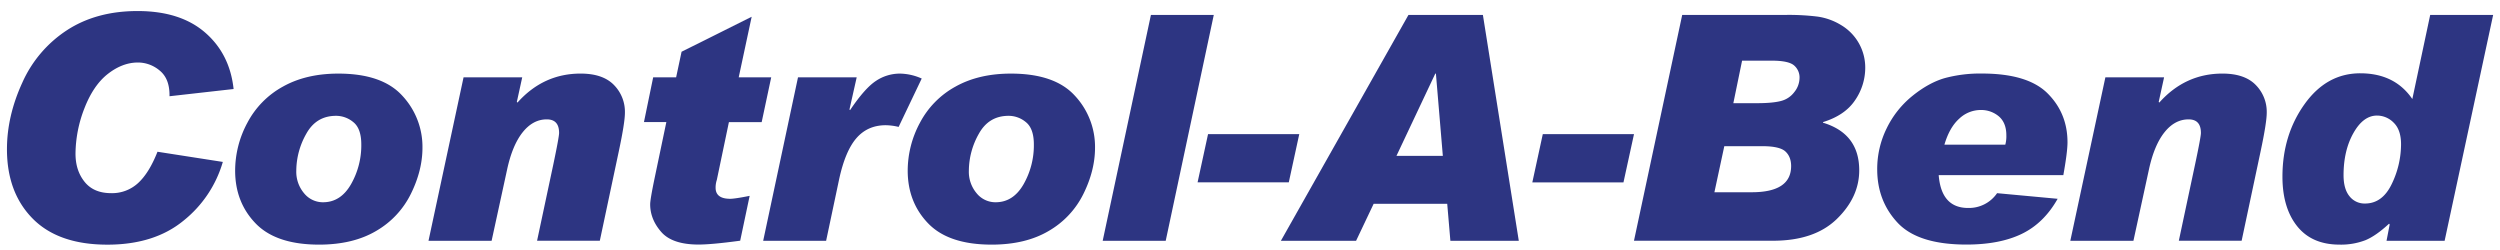
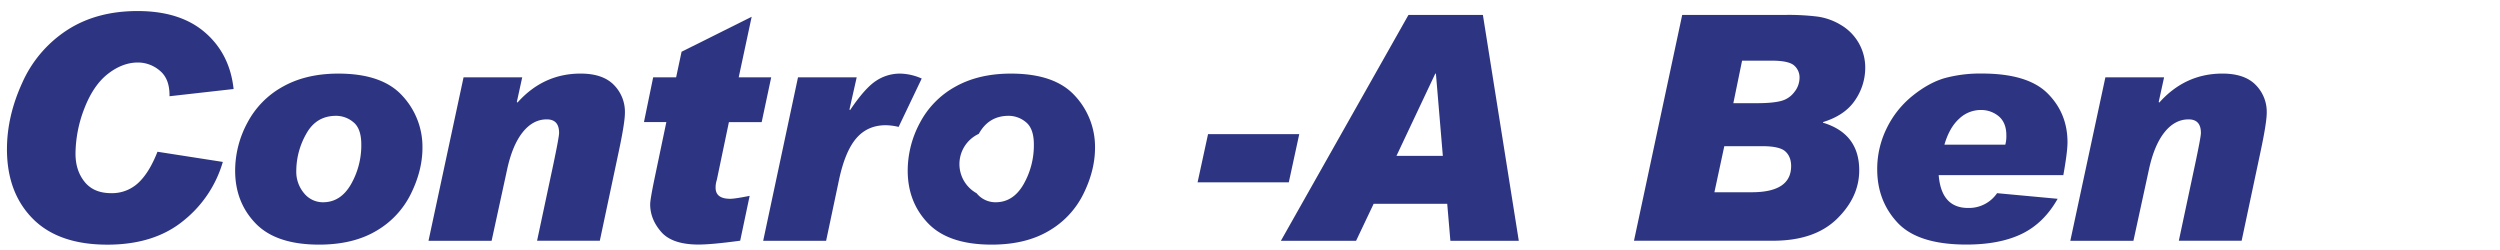
<svg xmlns="http://www.w3.org/2000/svg" id="BendPro_G2_Logo" data-name="BendPro G2 Logo" viewBox="0 0 1584.57 158.24">
  <defs>
    <style>.cls-1{fill:#2d3582;}.cls-2{fill:none;}</style>
  </defs>
  <title>Logo_CAB2_RGB</title>
  <path class="cls-1" d="M148.06,56.42L107.44,61V60.23q0-10.45-6.25-15.53a21.35,21.35,0,0,0-13.77-5.08q-9.77,0-19,7.18T53.48,68.72a80.39,80.39,0,0,0-5.62,28.71q0,10.65,5.76,17.82t16.8,7.18A24.33,24.33,0,0,0,87.56,116q7-6.45,12.26-19.82l41.41,6.45a74,74,0,0,1-25,37.3q-18.51,15.14-48.19,15.14-31,0-47.31-16.5T4.41,94.6q0-21,9.72-42.19a77,77,0,0,1,28.37-33.3Q61.15,7,87.22,7q27,0,42.72,13.57T148.06,56.42Z" />
  <path class="cls-1" d="M214.45,46.65q27.83,0,40.58,14.06a47.45,47.45,0,0,1,12.74,32.91q0,14.36-7.32,29.2a55.37,55.37,0,0,1-22,23.54q-14.7,8.69-36.18,8.69-27.25,0-40.23-13.43t-13-33.45a64.05,64.05,0,0,1,7.76-30.37,55.66,55.66,0,0,1,22.51-22.9Q194,46.65,214.45,46.65Zm-9.67,81.54q11.13,0,17.68-11.38A49.73,49.73,0,0,0,229,91.57q0-10.06-5-14.11a17.08,17.08,0,0,0-11-4.05q-12.6,0-18.9,11.43a47.82,47.82,0,0,0-6.3,23.34,21.11,21.11,0,0,0,4.93,14.31A15.35,15.35,0,0,0,204.78,128.2Z" />
  <path class="cls-1" d="M328,65q16.41-18.36,40-18.36,14.06,0,21.09,7.18a24.22,24.22,0,0,1,7,17.63q0,6.25-3.91,24.61l-12,56.54H340.41l10.25-48.14q3.71-17.67,3.71-20.21,0-8.59-7.81-8.59-8.79,0-15.33,8.25t-9.86,23.78l-9.77,44.92h-40L293.82,49H331l-3.42,15.63Z" />
  <path class="cls-1" d="M488.82,49l-6.05,28.42H462L454.35,114a15.62,15.62,0,0,0-.78,5q0,7,9.28,7,2.93,0,12.3-1.86l-6,28.42q-18,2.44-26.37,2.44-16.7,0-23.68-8t-7-17.48q0-3.12,2.83-16.7l7.42-35.45H408.16L414,49h14.55L432,32.79l44.43-22.17L468.22,49h20.61Z" />
  <path class="cls-1" d="M584.21,49.78L569.57,80.44a36.46,36.46,0,0,0-8.2-1.07q-11.43,0-18.55,8.2t-11,26.27l-8.2,38.77H483.73L505.8,49H543l-4.59,20.41,0.39,0.39Q548.08,56,555.11,51.34a27.24,27.24,0,0,1,15.43-4.69A35,35,0,0,1,584.21,49.78Z" />
-   <path class="cls-1" d="M640.74,46.65q27.83,0,40.58,14.06a47.45,47.45,0,0,1,12.74,32.91q0,14.36-7.32,29.2a55.37,55.37,0,0,1-22,23.54q-14.7,8.69-36.18,8.69-27.25,0-40.23-13.43t-13-33.45a64.05,64.05,0,0,1,7.76-30.37,55.66,55.66,0,0,1,22.51-22.9Q620.33,46.65,640.74,46.65Zm-9.67,81.54q11.13,0,17.68-11.38a49.73,49.73,0,0,0,6.54-25.24q0-10.06-5-14.11a17.08,17.08,0,0,0-11-4.05q-12.6,0-18.9,11.43a47.82,47.82,0,0,0-6.3,23.34A21.11,21.11,0,0,0,619,122.48,15.35,15.35,0,0,0,631.07,128.2Z" />
-   <path class="cls-1" d="M769.33,9.45L738.86,152.61H698.92L729.49,9.45h39.84Z" />
+   <path class="cls-1" d="M640.74,46.65q27.83,0,40.58,14.06a47.45,47.45,0,0,1,12.74,32.91q0,14.36-7.32,29.2a55.37,55.37,0,0,1-22,23.54q-14.7,8.69-36.18,8.69-27.25,0-40.23-13.43t-13-33.45a64.05,64.05,0,0,1,7.76-30.37,55.66,55.66,0,0,1,22.51-22.9Q620.33,46.65,640.74,46.65Zm-9.67,81.54q11.13,0,17.68-11.38a49.73,49.73,0,0,0,6.54-25.24q0-10.06-5-14.11a17.08,17.08,0,0,0-11-4.05q-12.6,0-18.9,11.43A21.11,21.11,0,0,0,619,122.48,15.35,15.35,0,0,0,631.07,128.2Z" />
  <path class="cls-1" d="M823.51,85l-6.64,30.57H759.06L765.7,85h57.81Z" />
  <path class="cls-1" d="M962.65,152.61H919.29l-2-23.44H870.66l-11.13,23.44H811.87L892.73,9.45H939.9ZM914.51,98.8l-4.39-52.15h-0.39L885.11,98.8h29.39Z" />
-   <path class="cls-1" d="M1035.68,85L1029,115.6H971.23L977.87,85h57.81Z" />
  <path class="cls-1" d="M1066.23,9.45h66A149,149,0,0,1,1152,10.52,39,39,0,0,1,1167,15.94,31.26,31.26,0,0,1,1182.24,43a36.31,36.31,0,0,1-6.4,20.46q-6.4,9.62-20.36,13.92v0.39q22.95,6.94,22.95,30.18,0,17-14.16,30.81t-40.43,13.82h-88.18Zm20.41,112.4h23.63q25,0,25-16.6,0-5.86-3.61-9.23t-14.75-3.37h-24Zm12-56.45h15q9.76,0,15.09-1.37a15.18,15.18,0,0,0,8.59-5.71,14.47,14.47,0,0,0,3.27-8.74,10,10,0,0,0-3.56-8.2q-3.57-2.93-14-2.93h-18.85Z" />
  <path class="cls-1" d="M1304.19,126q-8.69,15.43-22.71,22.22t-35.11,6.79q-30.67,0-43.6-13.82t-12.94-33.84a58.19,58.19,0,0,1,6.05-26.12,60.1,60.1,0,0,1,16.41-20.56q10.35-8.3,20.41-11.18a85.94,85.94,0,0,1,23.54-2.88q29,0,41.6,12.6t12.6,31q0,6.06-2.64,20.8h-79q1.66,20.8,18.65,20.8a21.58,21.58,0,0,0,18.36-9.37ZM1271,91.77a20.48,20.48,0,0,0,.68-6q0-7.91-4.74-12a17.34,17.34,0,0,0-11.67-4.05,19.78,19.78,0,0,0-13.48,5.52q-6.15,5.52-9.37,16.46H1271Z" />
  <path class="cls-1" d="M1368.63,65q16.41-18.36,40-18.36,14.06,0,21.09,7.18a24.22,24.22,0,0,1,7,17.63q0,6.25-3.91,24.61l-12,56.54H1381l10.25-48.14Q1395,86.79,1395,84.25q0-8.59-7.81-8.59-8.79,0-15.33,8.25T1362,107.69l-9.77,44.92h-40L1334.45,49h37.21l-3.42,15.63Z" />
-   <path class="cls-1" d="M1580.23,9.45l-30.76,143.16h-36.82l2-10.35-0.39-.49q-8.4,7.81-15.19,10.55a43.2,43.2,0,0,1-16.16,2.73q-17.58,0-26.9-11.67t-9.33-31.4q0-26.37,14-45.95T1496,46.46q21.87,0,33,16.31l11.33-53.32h39.84ZM1499,129q11,0,16.94-12.35a57.93,57.93,0,0,0,5.91-25.24q0-9.08-4.64-13.62a14.74,14.74,0,0,0-10.6-4.54q-8.69,0-14.94,11.08T1485.41,111q0,8.79,3.76,13.38A12.08,12.08,0,0,0,1499,129Z" />
  <rect class="cls-2" width="1584.57" height="158.24" />
</svg>